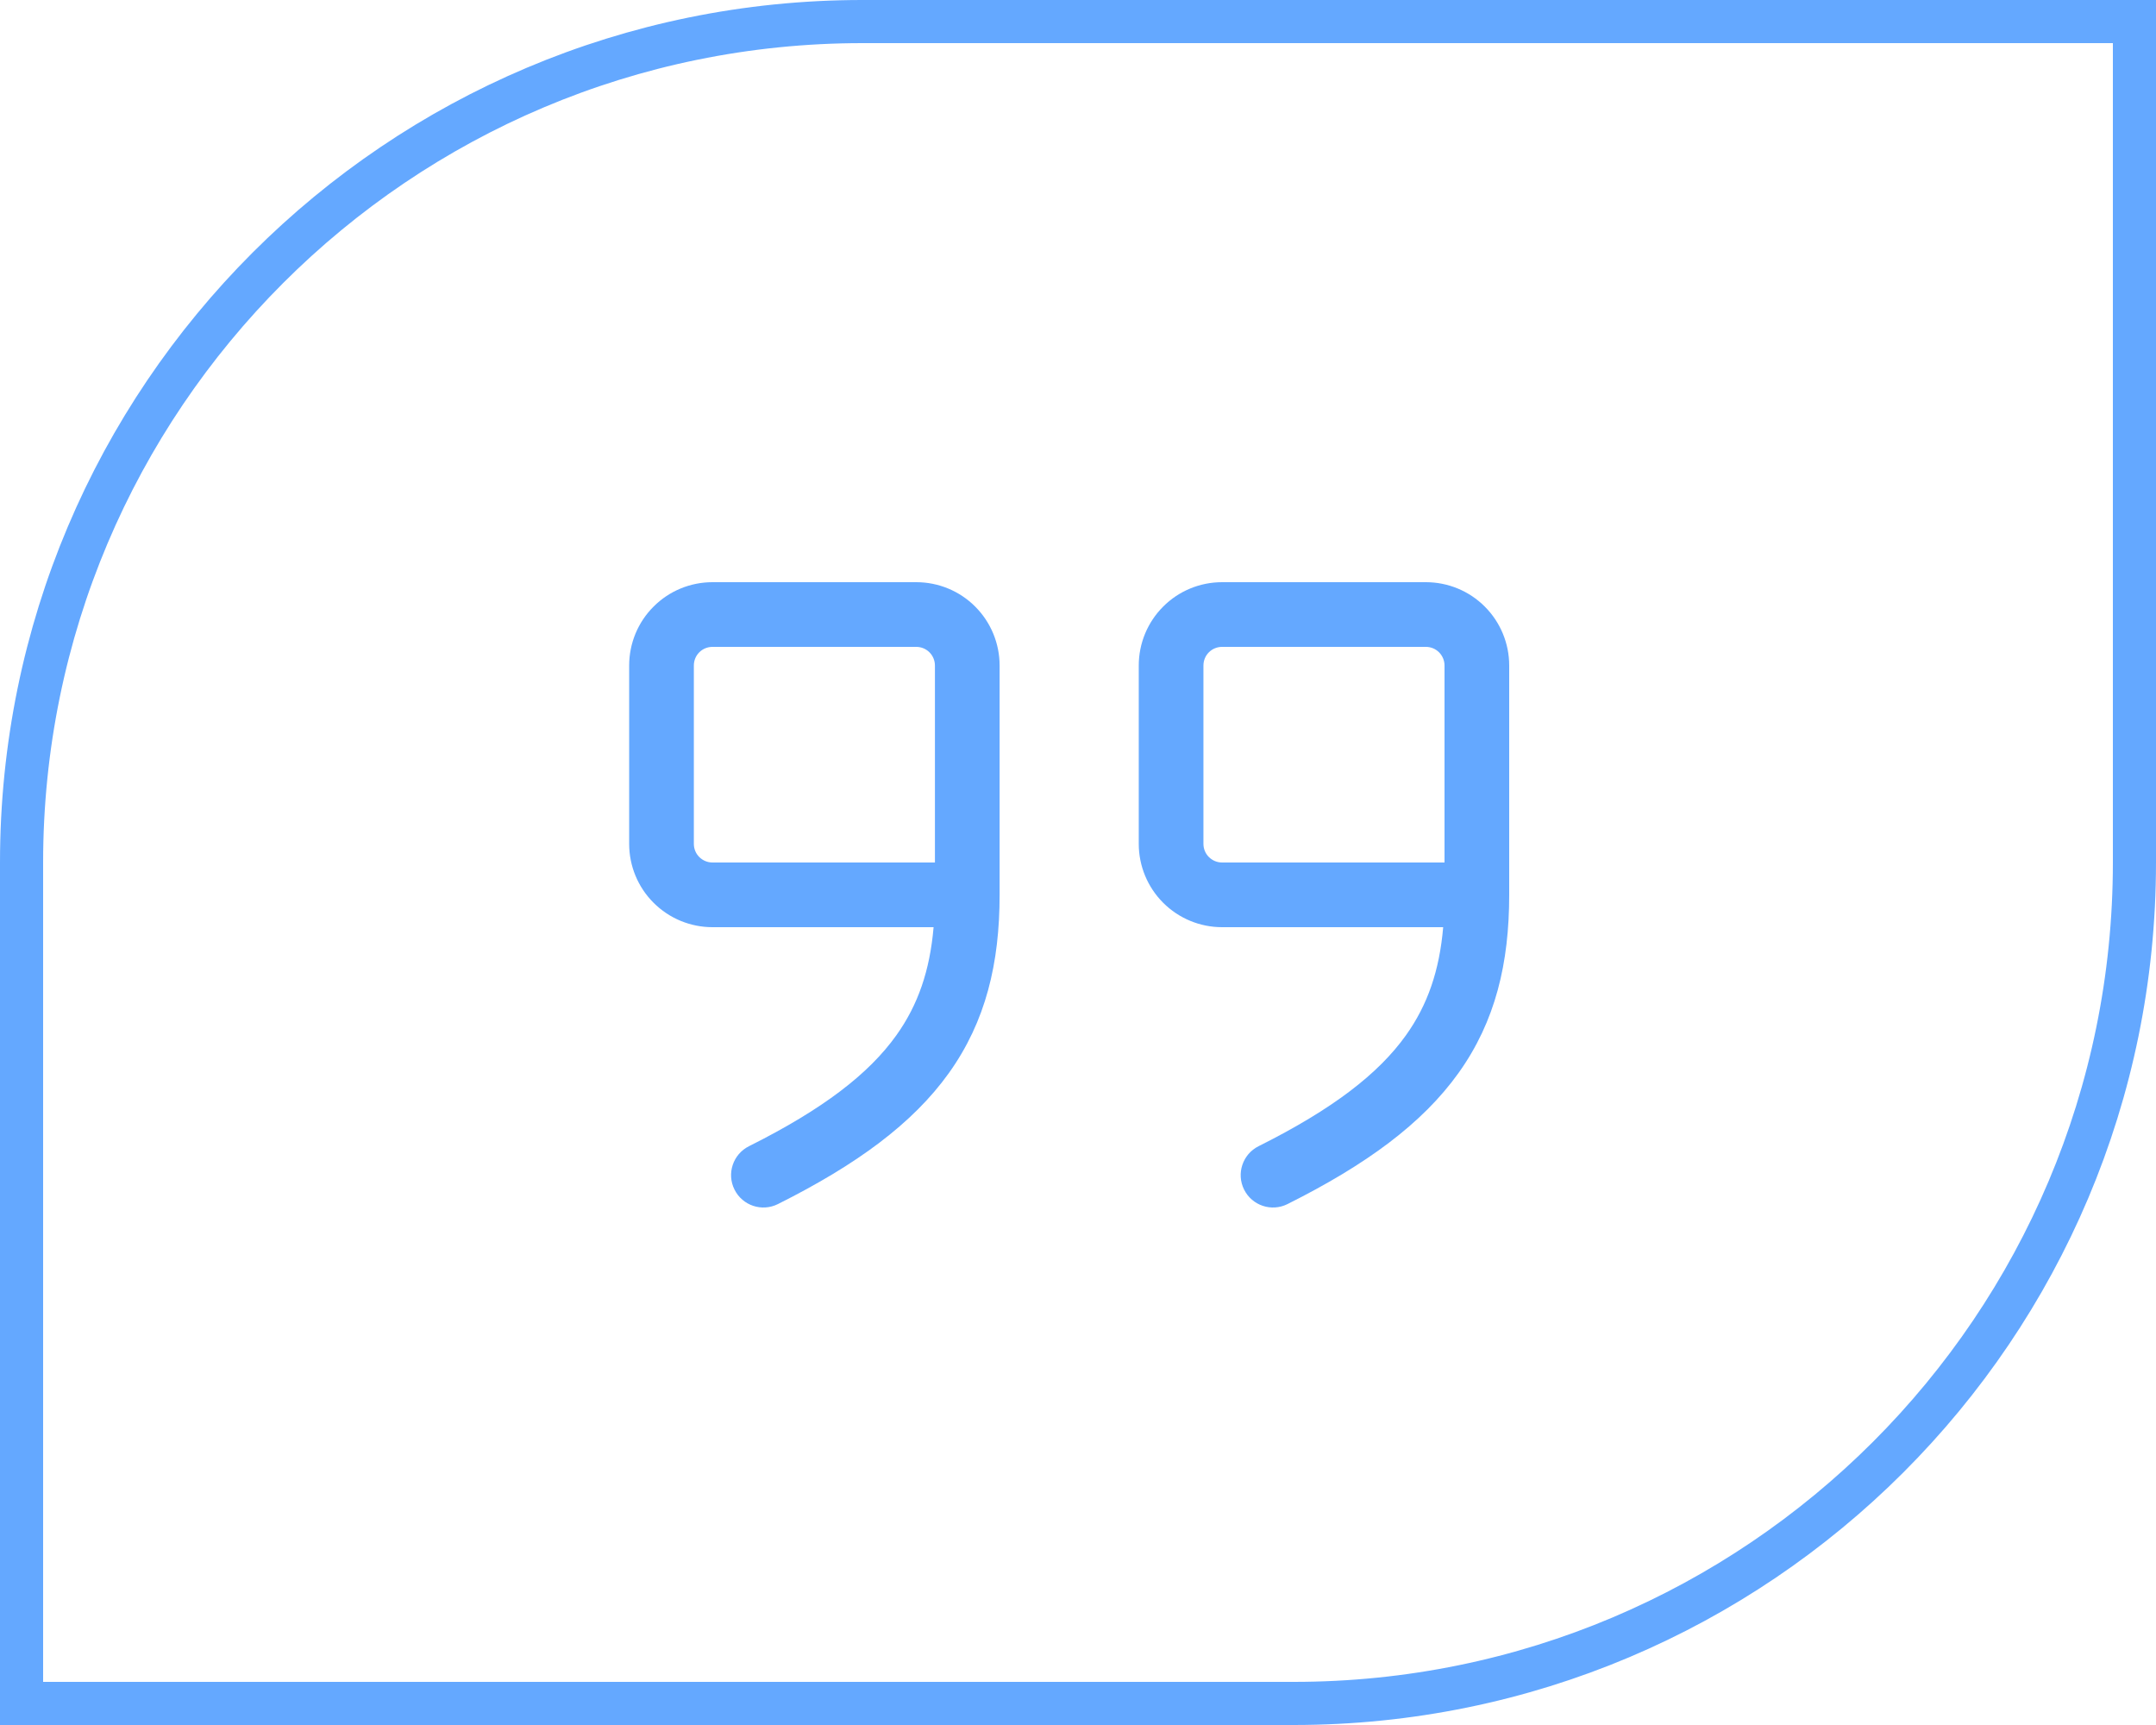
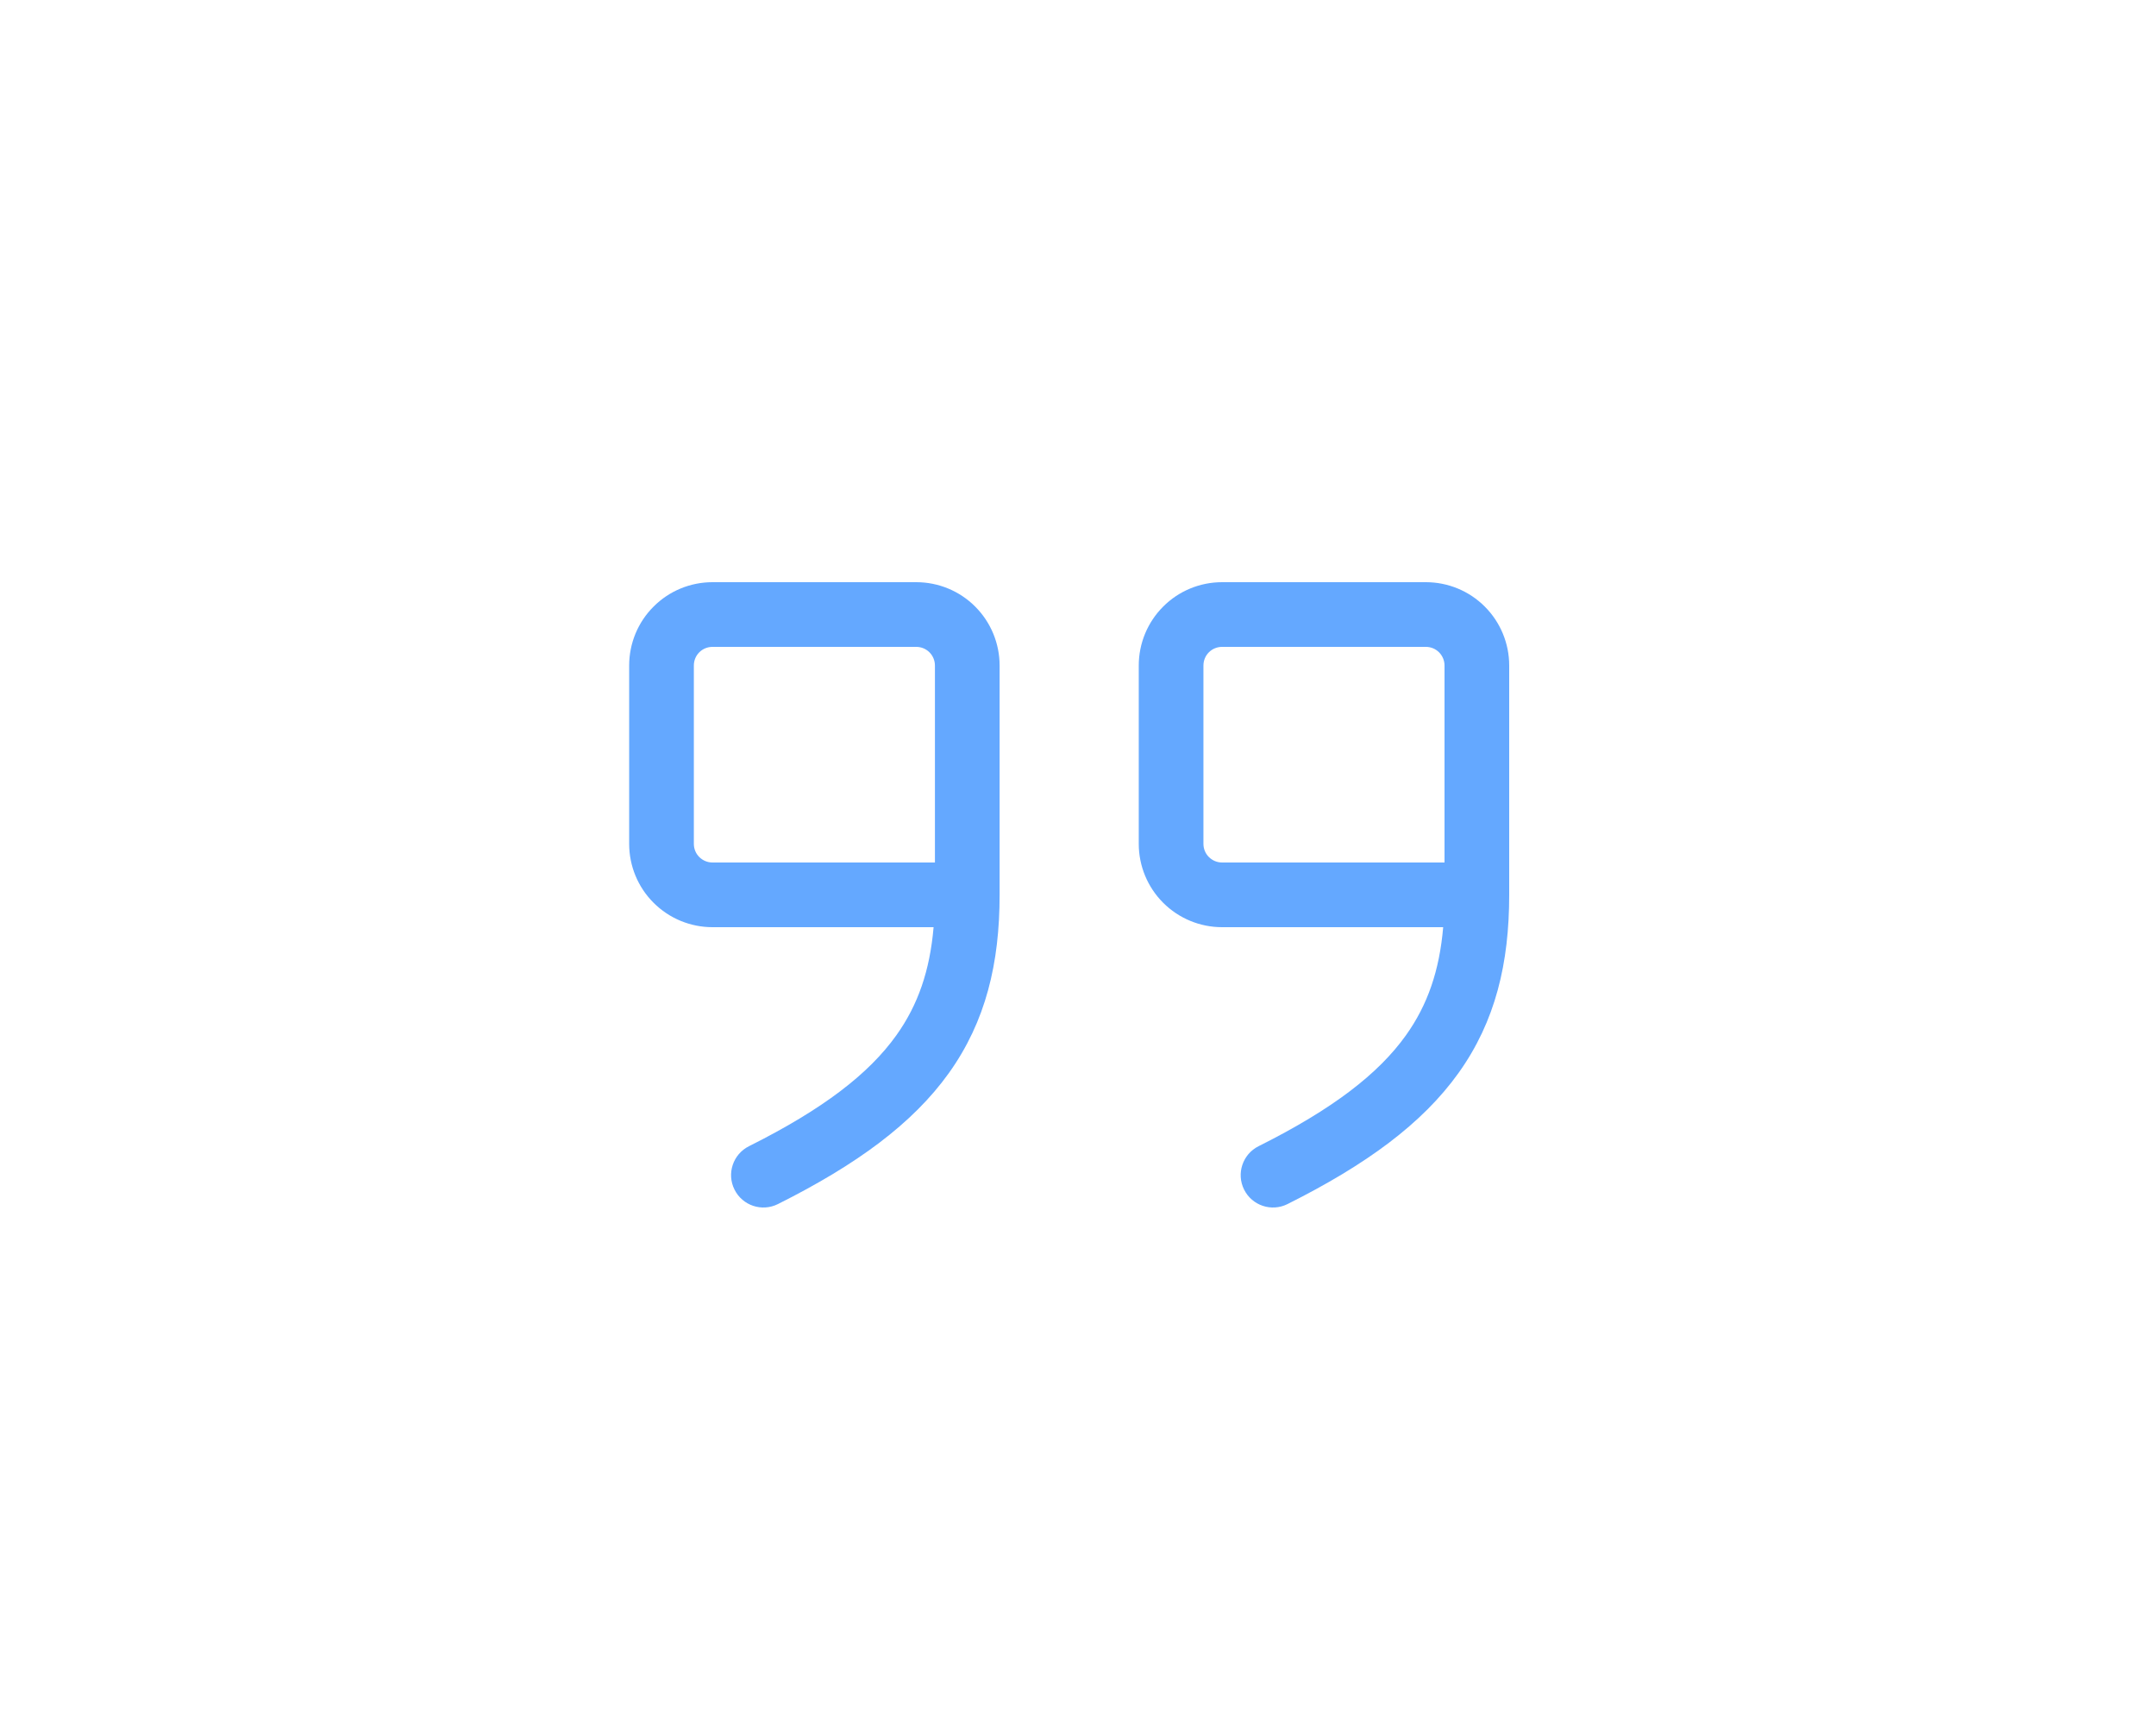
<svg xmlns="http://www.w3.org/2000/svg" width="50" height="40" viewBox="0 0 50 40" fill="none">
-   <path d="M0.5 20C0.5 9.23 9.23 0.5 20 0.5H49.5V20C49.5 30.77 40.77 39.5 30 39.5H0.5V20Z" stroke="#64A8FF" />
  <path fill-rule="evenodd" clip-rule="evenodd" d="M16.523 15C16.408 15 16.298 15.045 16.217 15.126C16.136 15.207 16.091 15.317 16.091 15.432V19.568C16.091 19.683 16.136 19.792 16.217 19.873C16.298 19.954 16.408 20 16.523 20H21.682V15.432C21.682 15.317 21.636 15.207 21.555 15.126C21.474 15.045 21.364 15 21.25 15H16.523ZM21.651 21.5C21.565 22.504 21.291 23.302 20.787 24.007C20.151 24.898 19.093 25.717 17.369 26.579C16.999 26.764 16.848 27.215 17.034 27.585C17.219 27.956 17.669 28.106 18.04 27.921C19.861 27.01 21.167 26.056 22.008 24.879C22.862 23.683 23.182 22.334 23.182 20.75V15.432C23.182 14.919 22.978 14.428 22.616 14.066C22.254 13.703 21.762 13.5 21.25 13.5H16.523C16.01 13.5 15.519 13.703 15.157 14.066C14.794 14.428 14.591 14.919 14.591 15.432V19.568C14.591 20.08 14.794 20.572 15.157 20.934C15.519 21.296 16.01 21.5 16.523 21.5H21.651ZM28.341 15C28.226 15 28.116 15.045 28.035 15.126C27.954 15.207 27.909 15.317 27.909 15.432V19.568C27.909 19.683 27.954 19.792 28.035 19.873C28.116 19.954 28.226 20 28.341 20H33.5V15.432C33.5 15.317 33.454 15.207 33.373 15.126C33.292 15.045 33.183 15 33.068 15H28.341ZM33.469 21.5C33.383 22.504 33.109 23.302 32.605 24.007C31.969 24.898 30.911 25.717 29.187 26.579C28.817 26.764 28.667 27.215 28.852 27.585C29.037 27.956 29.488 28.106 29.858 27.921C31.68 27.01 32.985 26.056 33.826 24.879C34.681 23.683 35 22.334 35 20.75V15.432C35 14.919 34.796 14.428 34.434 14.066C34.072 13.703 33.58 13.5 33.068 13.5H28.341C27.828 13.5 27.337 13.703 26.975 14.066C26.613 14.428 26.409 14.919 26.409 15.432V19.568C26.409 20.08 26.613 20.572 26.975 20.934C27.337 21.296 27.828 21.5 28.341 21.5H33.469Z" fill="#64A8FF" />
</svg>